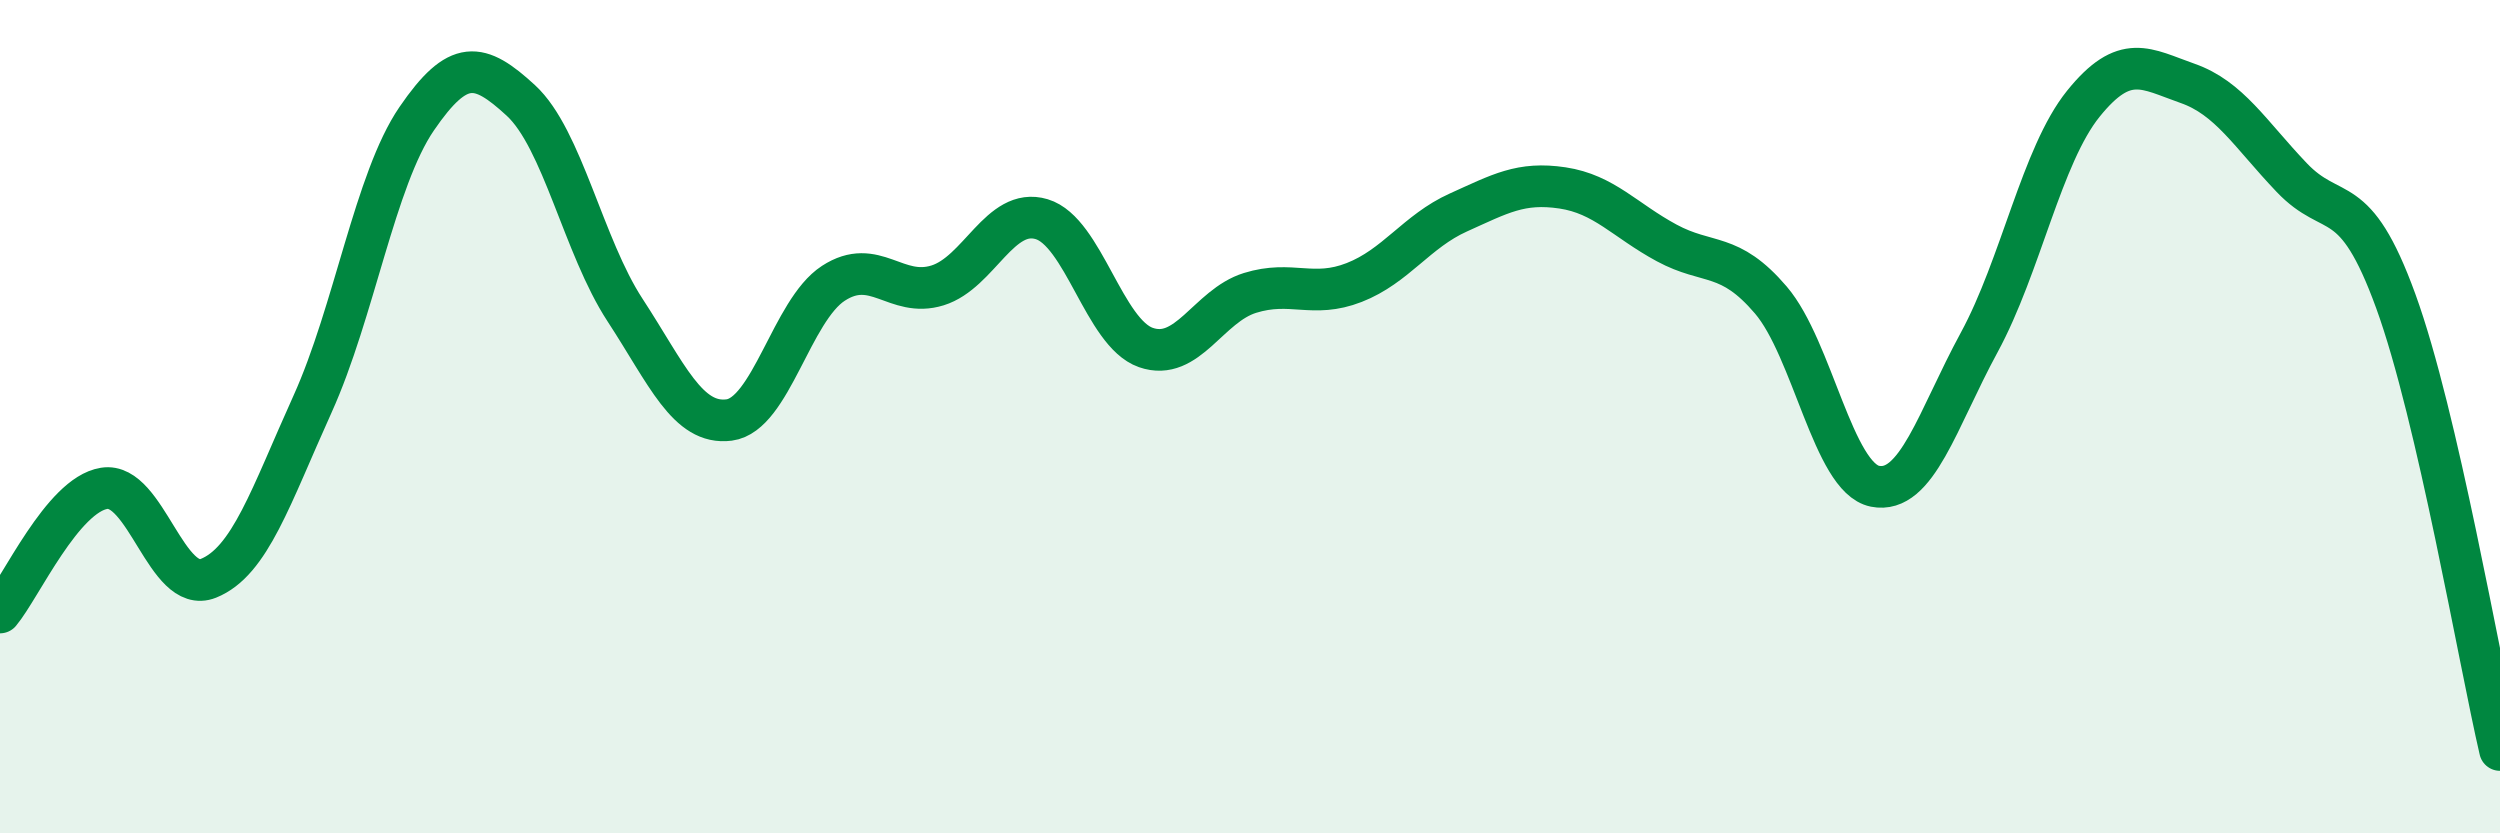
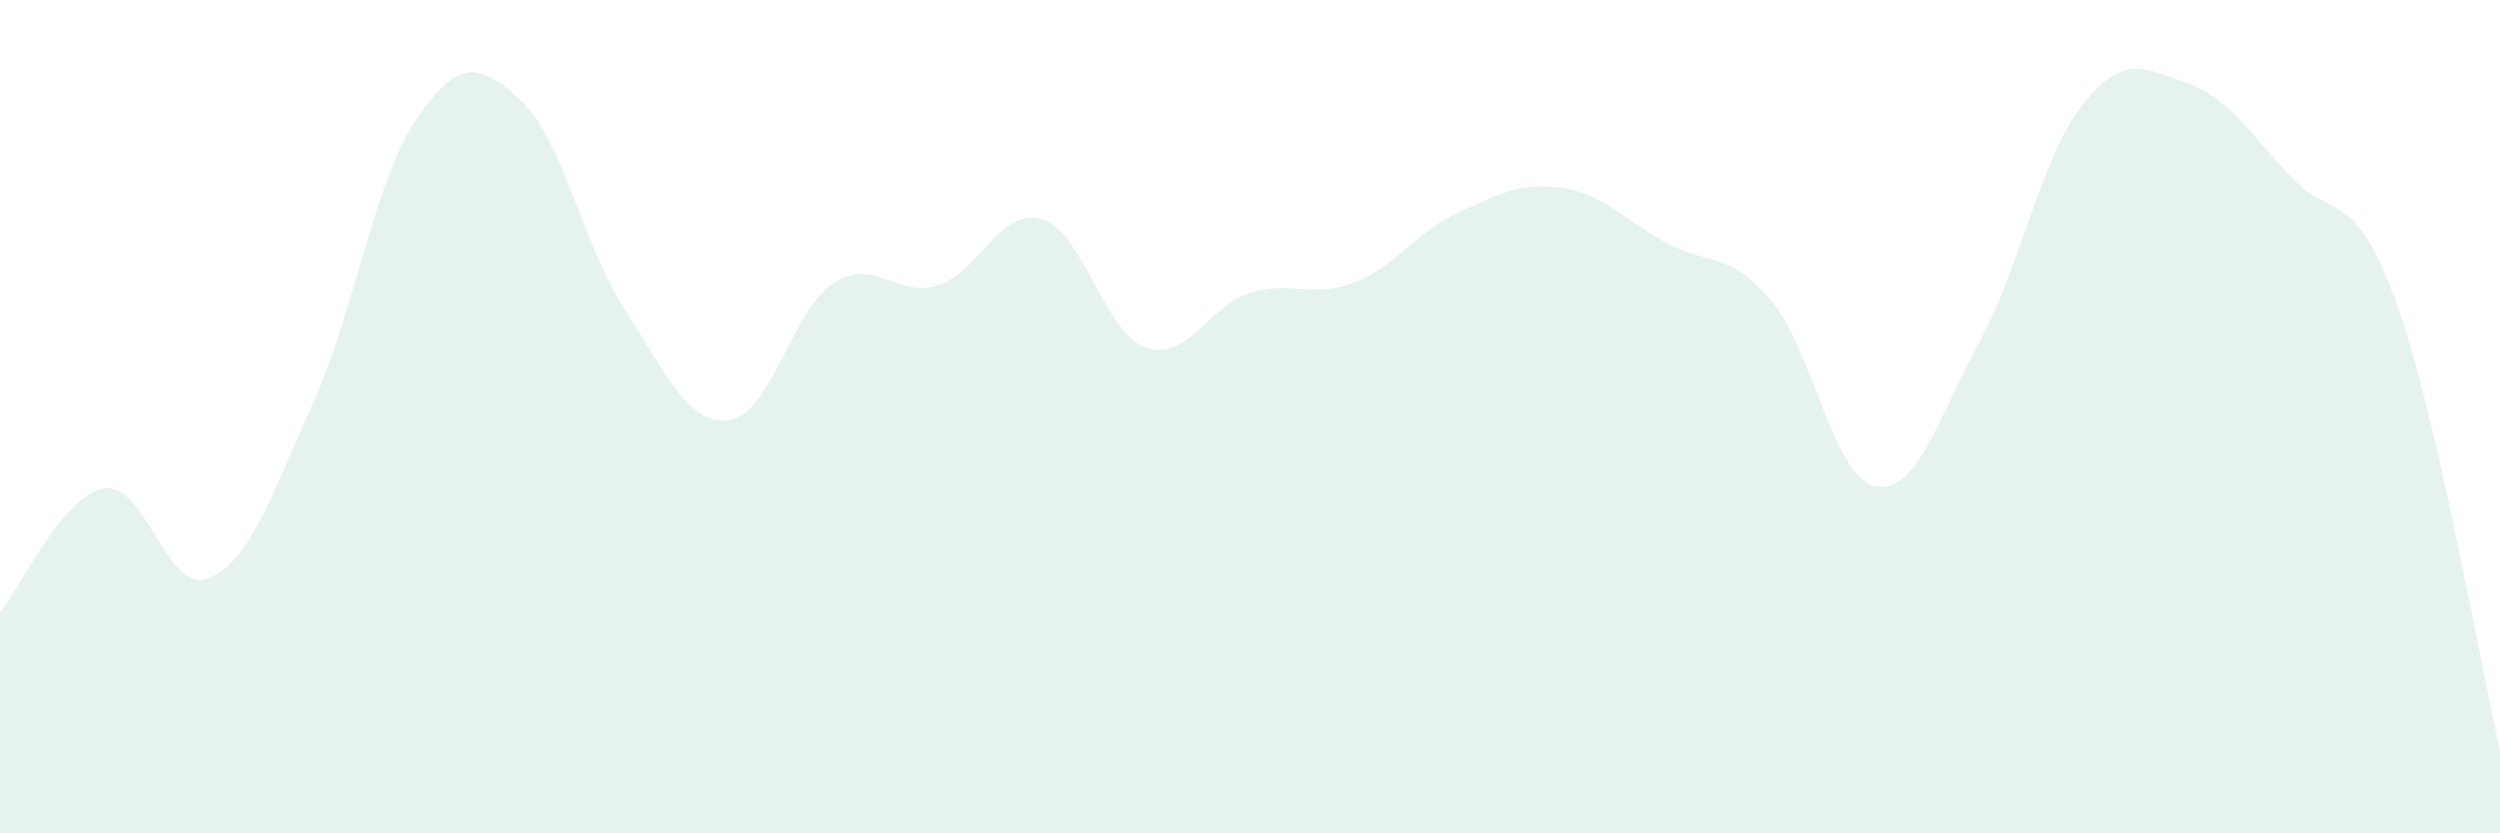
<svg xmlns="http://www.w3.org/2000/svg" width="60" height="20" viewBox="0 0 60 20">
  <path d="M 0,14.7 C 0.5,14.1 1.5,11.88 2.5,11.72 C 3.5,11.56 4,14.28 5,13.88 C 6,13.48 6.5,11.91 7.5,9.7 C 8.5,7.49 9,4.31 10,2.85 C 11,1.39 11.5,1.49 12.5,2.41 C 13.5,3.33 14,5.91 15,7.44 C 16,8.97 16.5,10.21 17.5,10.08 C 18.5,9.95 19,7.45 20,6.8 C 21,6.15 21.5,7.16 22.5,6.85 C 23.5,6.54 24,4.96 25,5.26 C 26,5.56 26.5,7.99 27.5,8.34 C 28.5,8.69 29,7.34 30,7.03 C 31,6.72 31.5,7.17 32.5,6.78 C 33.5,6.39 34,5.55 35,5.1 C 36,4.65 36.5,4.36 37.5,4.51 C 38.5,4.66 39,5.29 40,5.83 C 41,6.37 41.5,6.03 42.5,7.2 C 43.5,8.37 44,11.47 45,11.67 C 46,11.87 46.5,10.06 47.5,8.22 C 48.5,6.38 49,3.73 50,2.49 C 51,1.25 51.5,1.65 52.5,2 C 53.5,2.35 54,3.21 55,4.26 C 56,5.31 56.5,4.48 57.5,7.23 C 58.5,9.98 59.5,15.85 60,18L60 20L0 20Z" fill="#008740" opacity="0.1" stroke-linecap="round" stroke-linejoin="round" />
-   <path d="M 0,14.7 C 0.5,14.1 1.5,11.88 2.5,11.72 C 3.5,11.56 4,14.28 5,13.88 C 6,13.48 6.5,11.91 7.5,9.7 C 8.5,7.49 9,4.31 10,2.85 C 11,1.39 11.5,1.49 12.5,2.41 C 13.5,3.33 14,5.91 15,7.44 C 16,8.97 16.5,10.21 17.5,10.08 C 18.5,9.95 19,7.45 20,6.8 C 21,6.15 21.5,7.16 22.5,6.85 C 23.5,6.54 24,4.96 25,5.26 C 26,5.56 26.5,7.99 27.5,8.34 C 28.5,8.69 29,7.34 30,7.03 C 31,6.72 31.5,7.17 32.5,6.78 C 33.5,6.39 34,5.55 35,5.1 C 36,4.65 36.5,4.36 37.5,4.51 C 38.5,4.66 39,5.29 40,5.83 C 41,6.37 41.5,6.03 42.5,7.2 C 43.5,8.37 44,11.47 45,11.67 C 46,11.87 46.5,10.06 47.5,8.22 C 48.5,6.38 49,3.73 50,2.49 C 51,1.25 51.5,1.65 52.5,2 C 53.5,2.35 54,3.21 55,4.26 C 56,5.31 56.5,4.48 57.5,7.23 C 58.5,9.98 59.5,15.85 60,18" stroke="#008740" stroke-width="1" fill="none" stroke-linecap="round" stroke-linejoin="round" />
</svg>